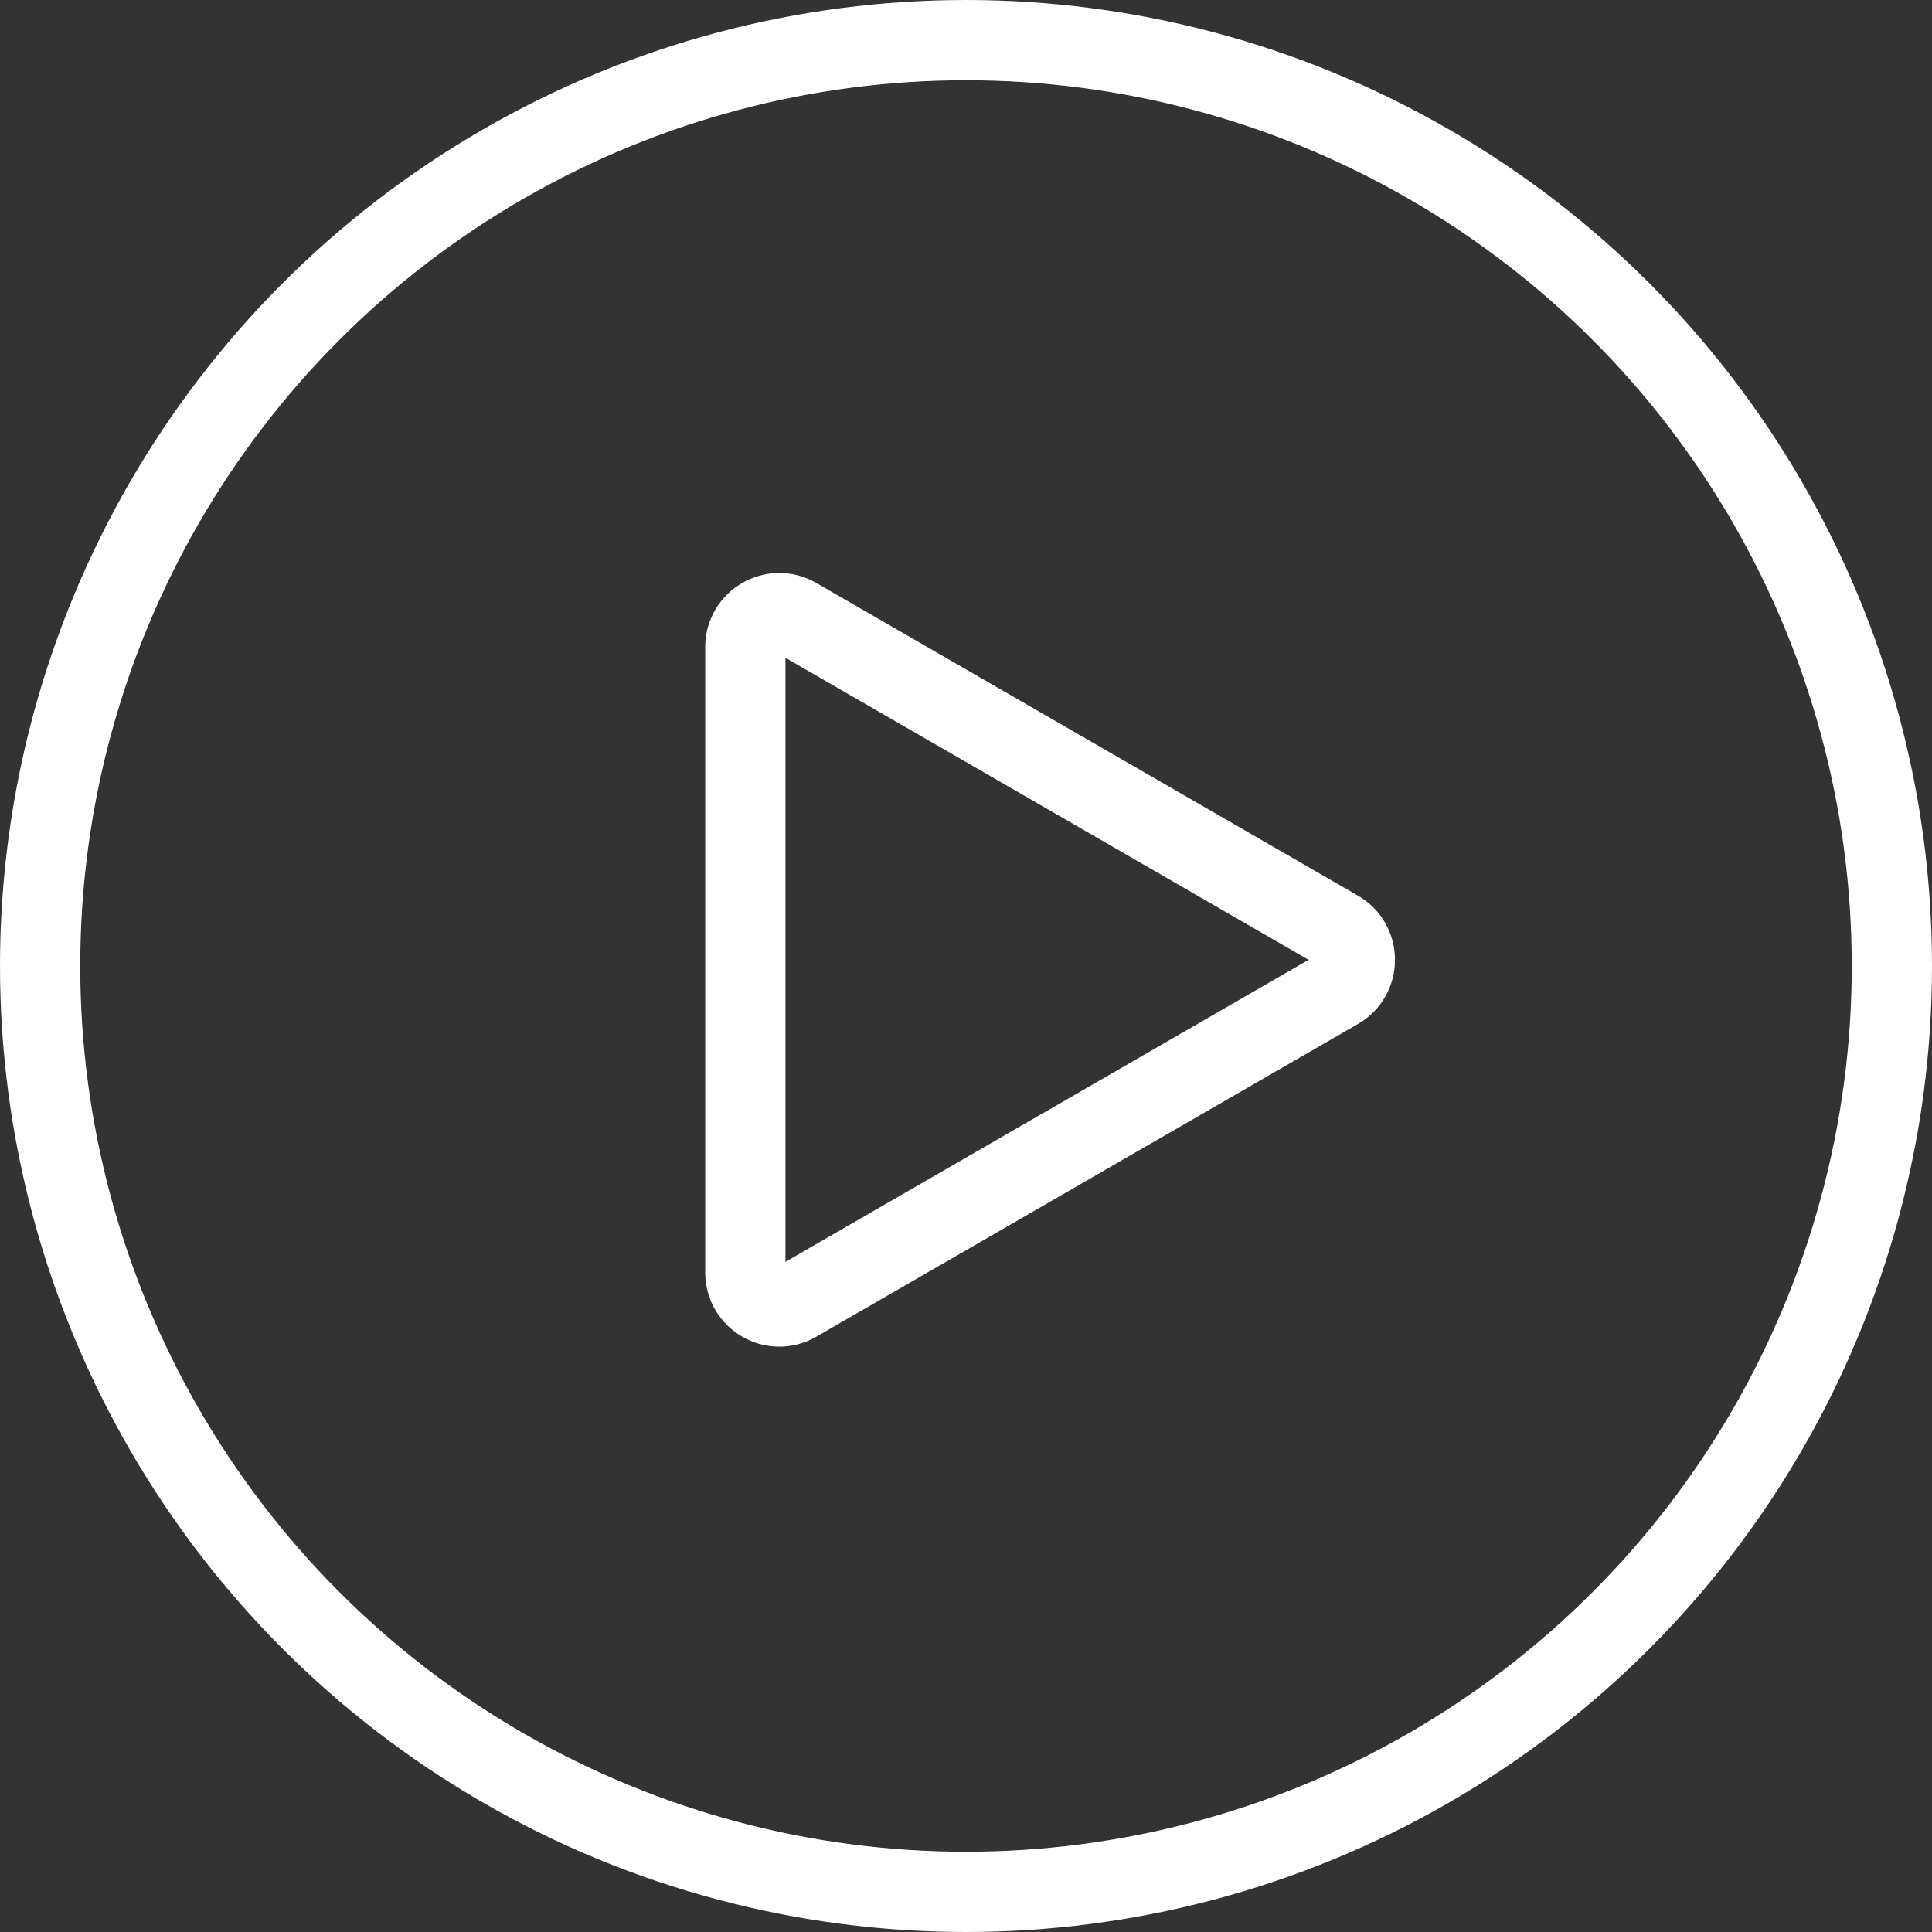
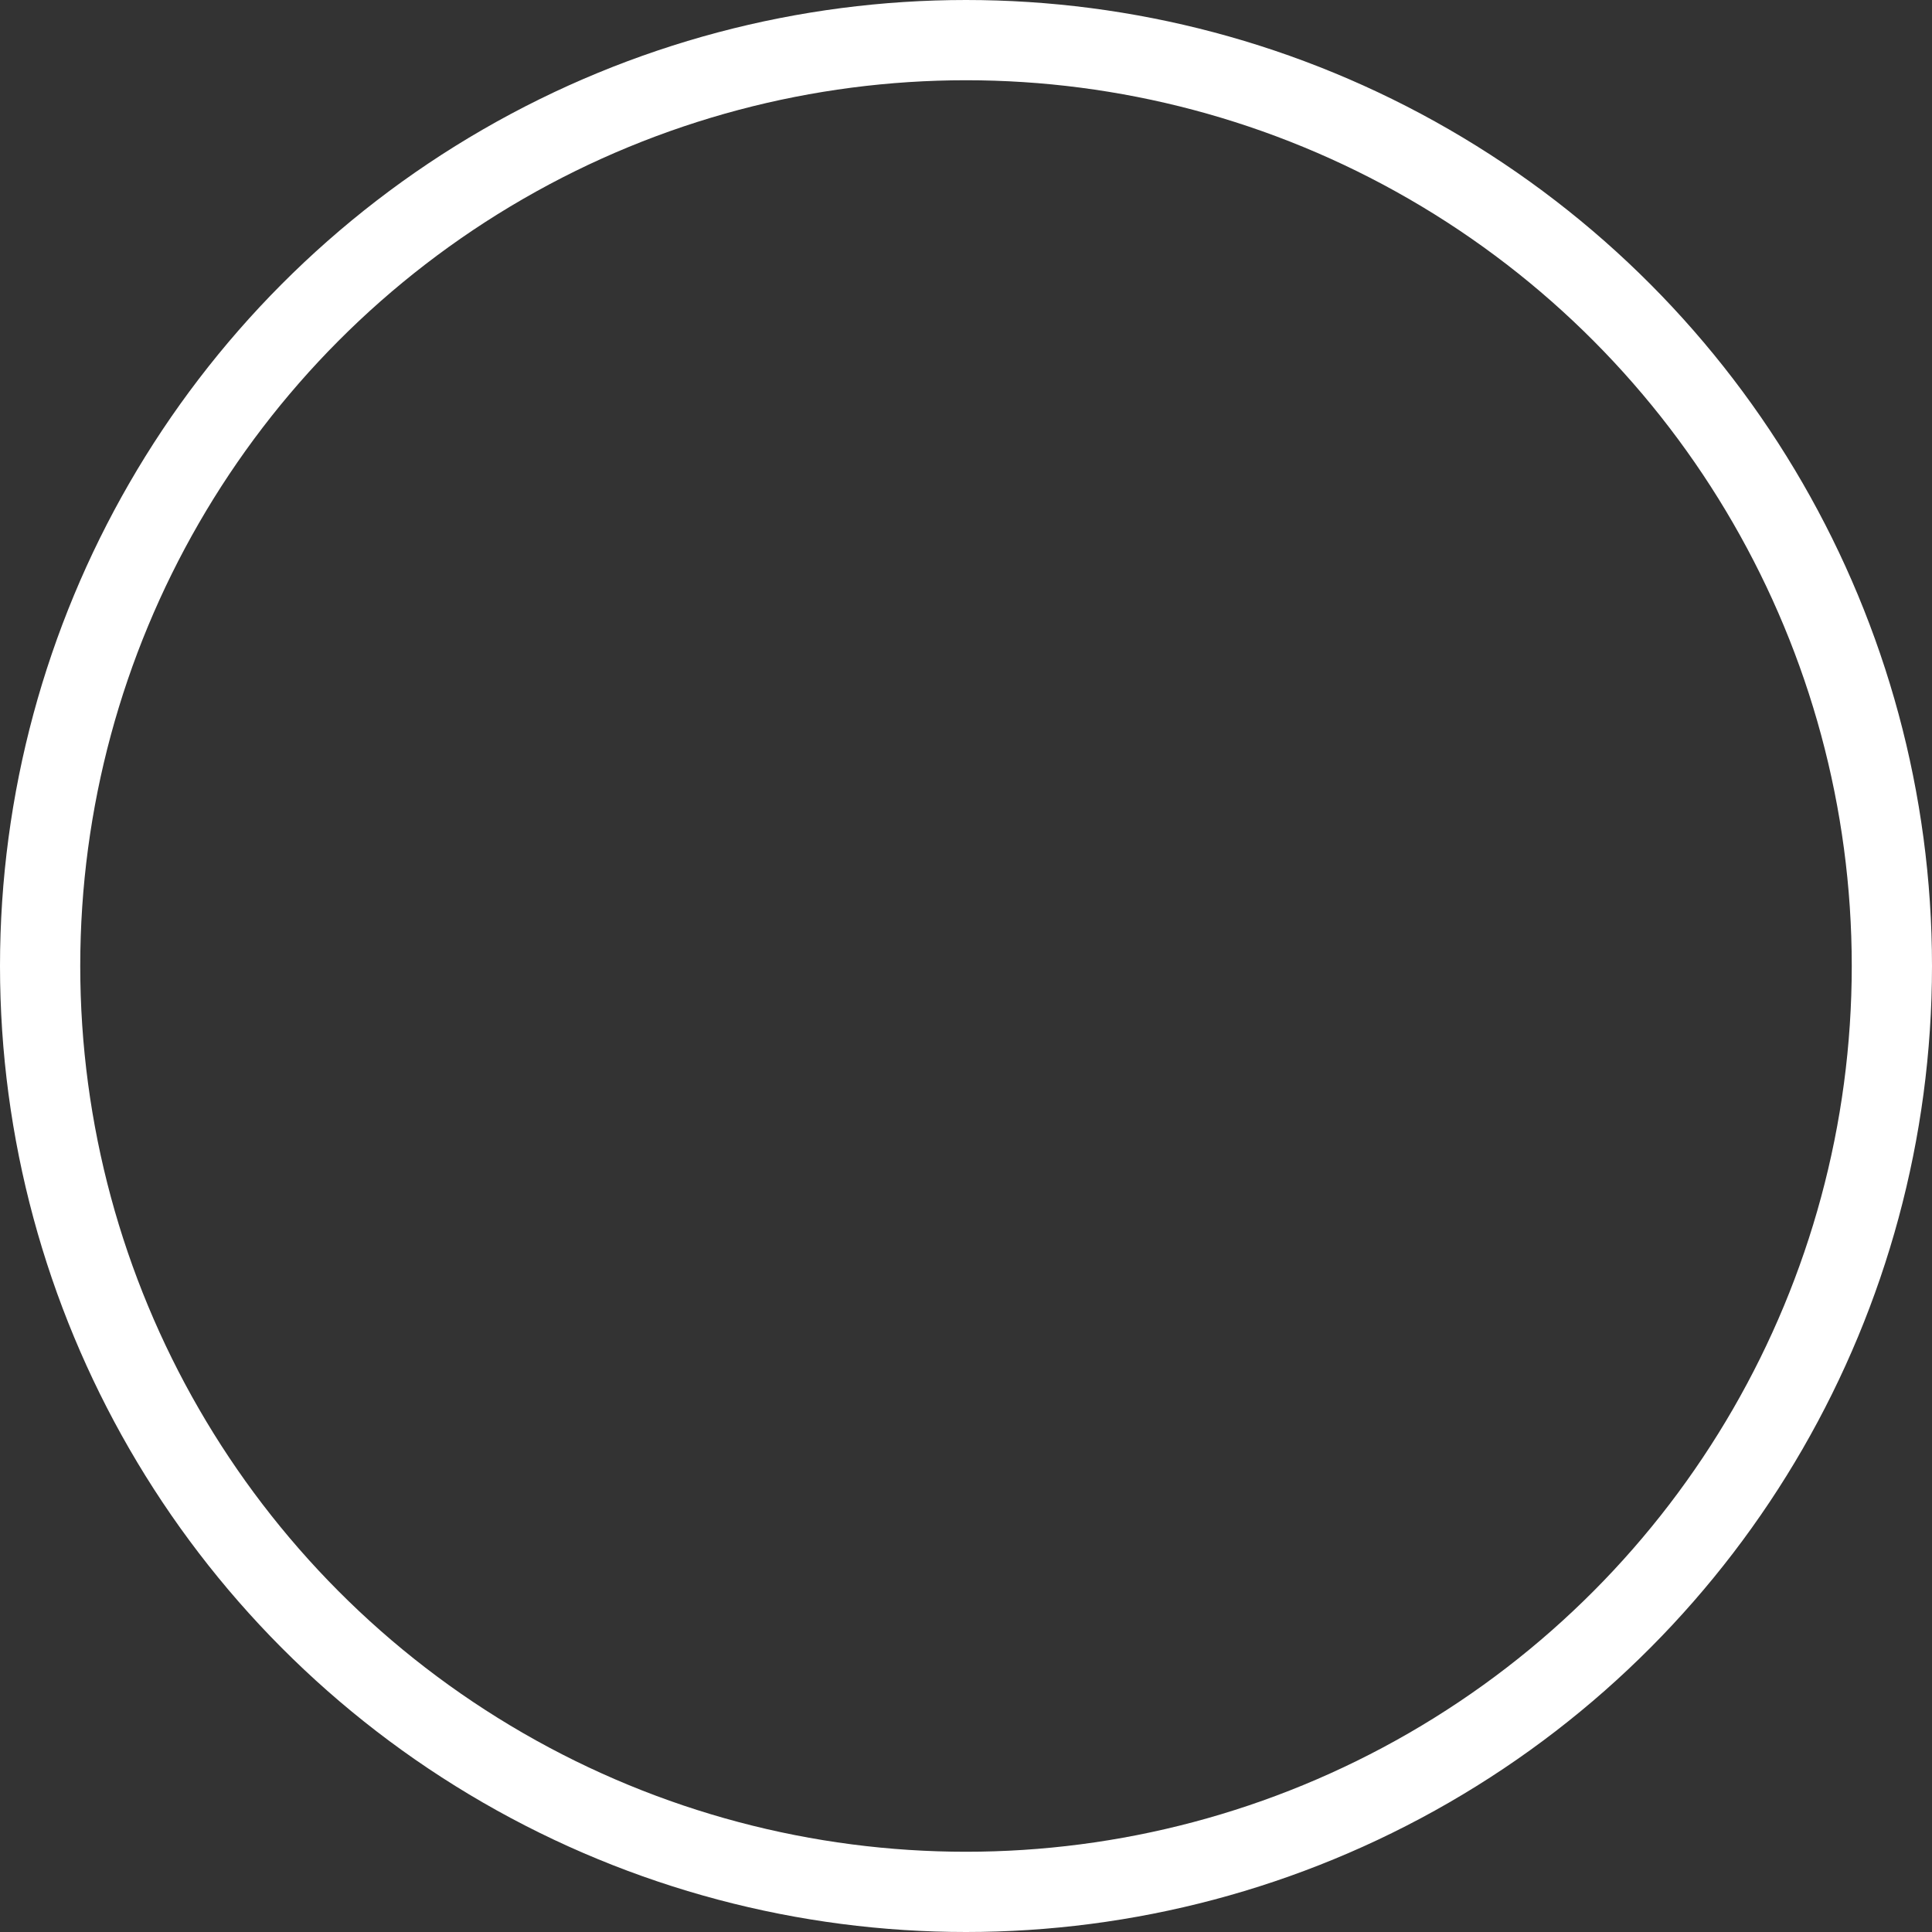
<svg xmlns="http://www.w3.org/2000/svg" width="313" height="313" viewBox="0 0 313 313" fill="none">
  <rect x="0" y="0" width="313" height="313" fill="#333333" stroke="none" />
  <circle cx="156.5" cy="156.5" r="150" stroke="white" stroke-width="13" />
-   <path d="M216.75 160.263L129 210.926C125.333 213.043 120.75 210.396 120.75 206.162L120.75 104.838C120.75 100.604 125.333 97.957 129 100.074L216.75 150.737C220.417 152.854 220.417 158.146 216.75 160.263Z" stroke="white" stroke-width="13" />
</svg>